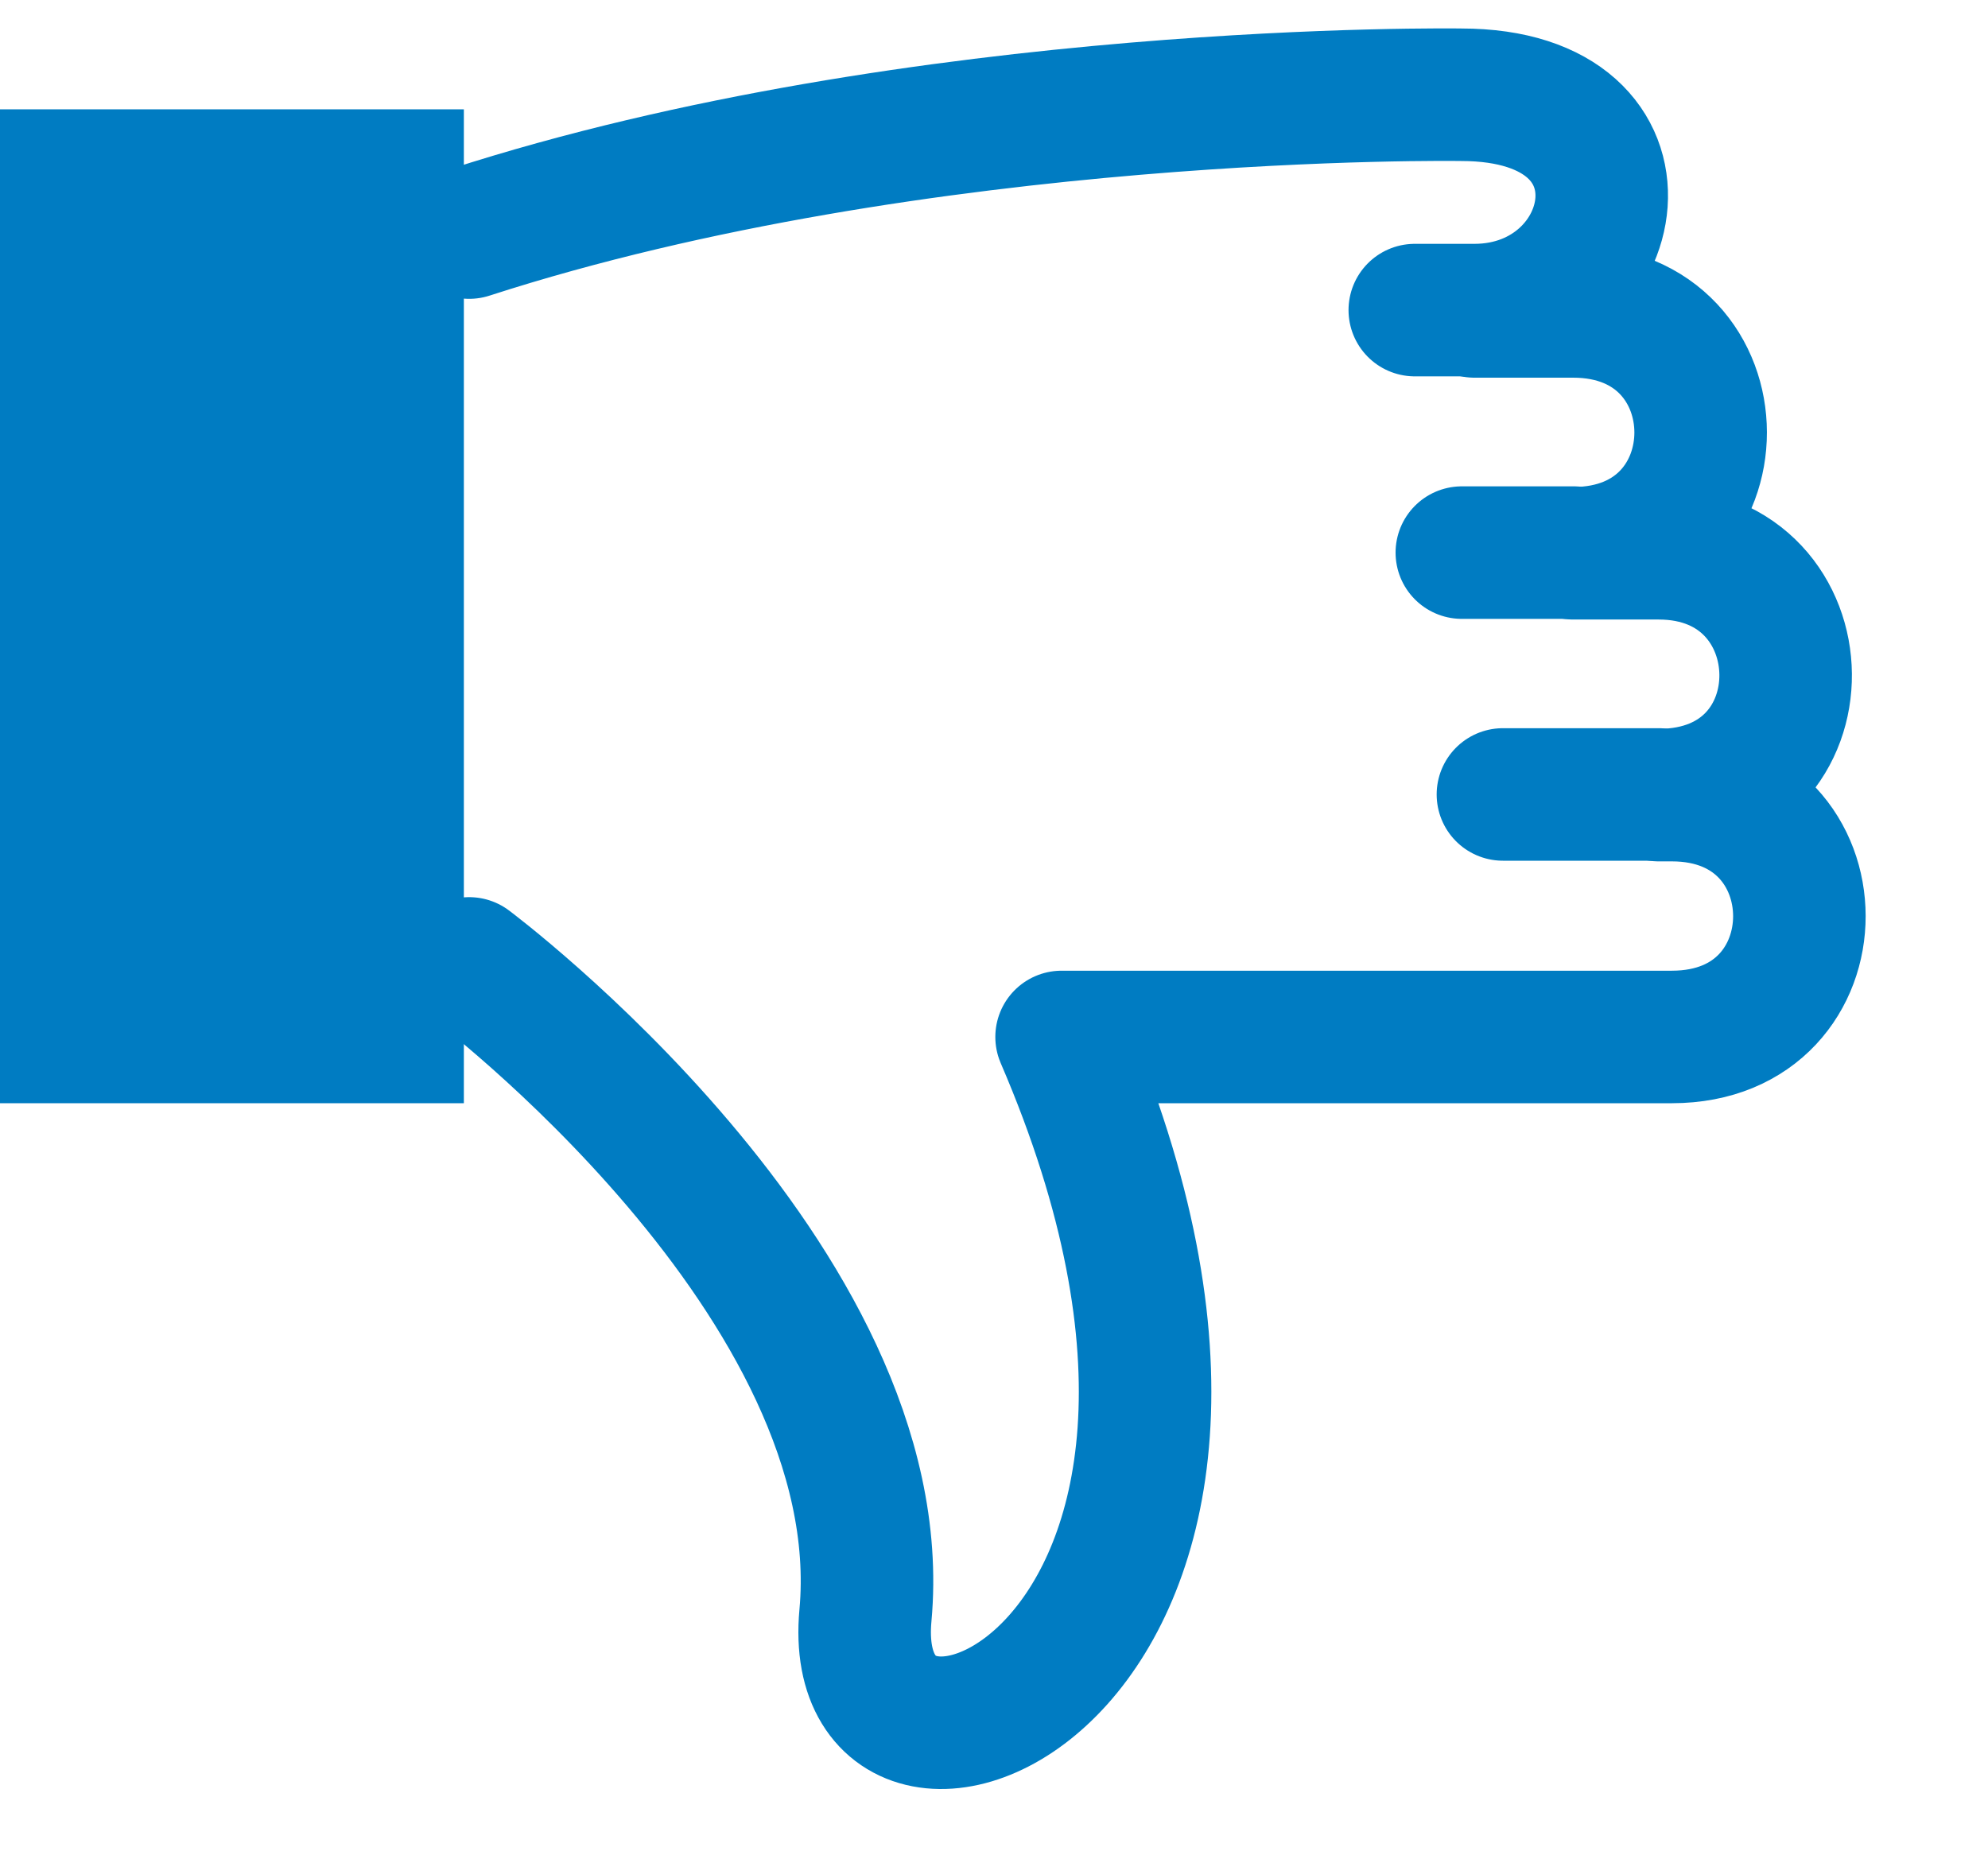
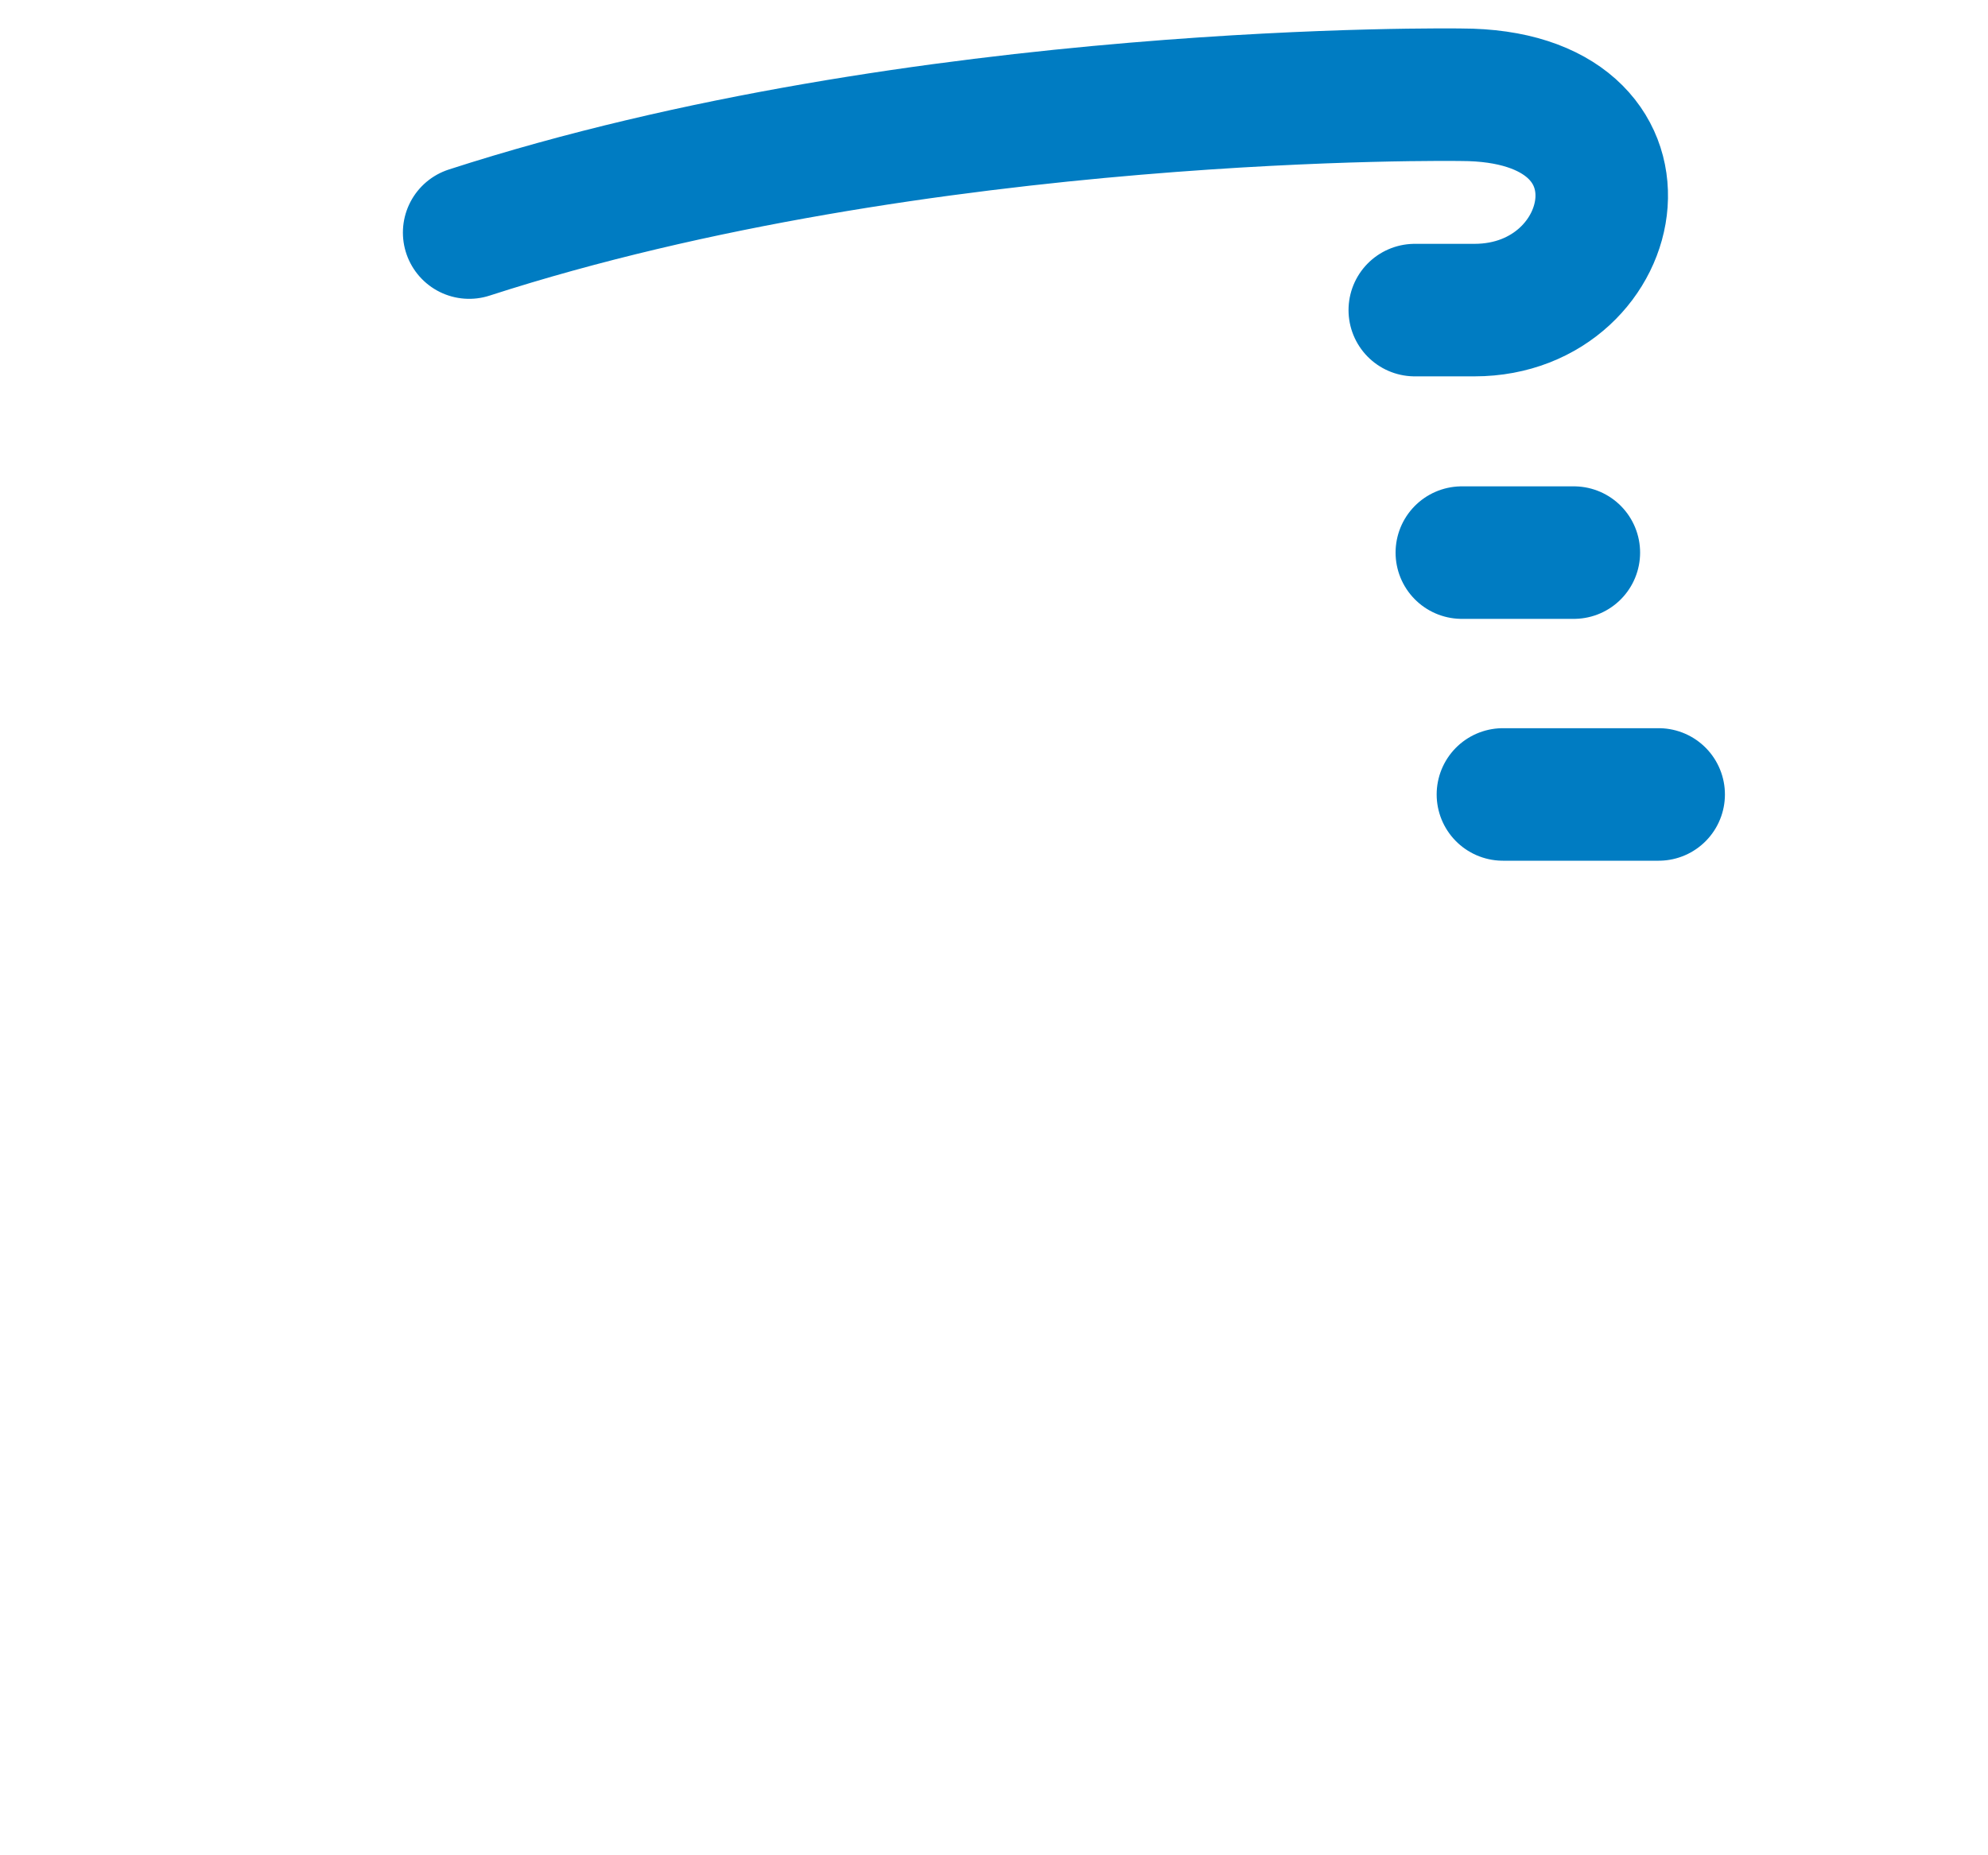
<svg xmlns="http://www.w3.org/2000/svg" width="15" height="14" viewBox="0 0 15 14" fill="none">
  <path d="M12.515 5.995H11.34" stroke="#007CC2" stroke-linecap="round" stroke-linejoin="round" />
  <path d="M11.875 4.17H11.03" stroke="#007CC2" stroke-miterlimit="10" stroke-linecap="round" stroke-linejoin="round" />
  <path d="M3.54 1.755C6.955 0.65 11.025 0.715 11.025 0.715C12.585 0.715 12.255 2.34 11.125 2.34H10.675" stroke="#007CC2" stroke-linecap="round" stroke-linejoin="round" />
-   <path d="M3.54 7.27C3.54 7.27 6.76 9.675 6.53 12.19C6.355 14.095 10.085 12.64 8.01 7.825H12.615C13.9 7.825 13.895 6 12.615 6H12.515C13.81 6 13.775 4.175 12.515 4.175H11.87C13.155 4.175 13.15 2.35 11.87 2.35H11.125" stroke="#007CC2" stroke-linecap="round" stroke-linejoin="round" />
-   <path d="M3.5 8.325H0L0 0.825H3.5L3.5 8.325Z" fill="#007CC2" />
</svg>